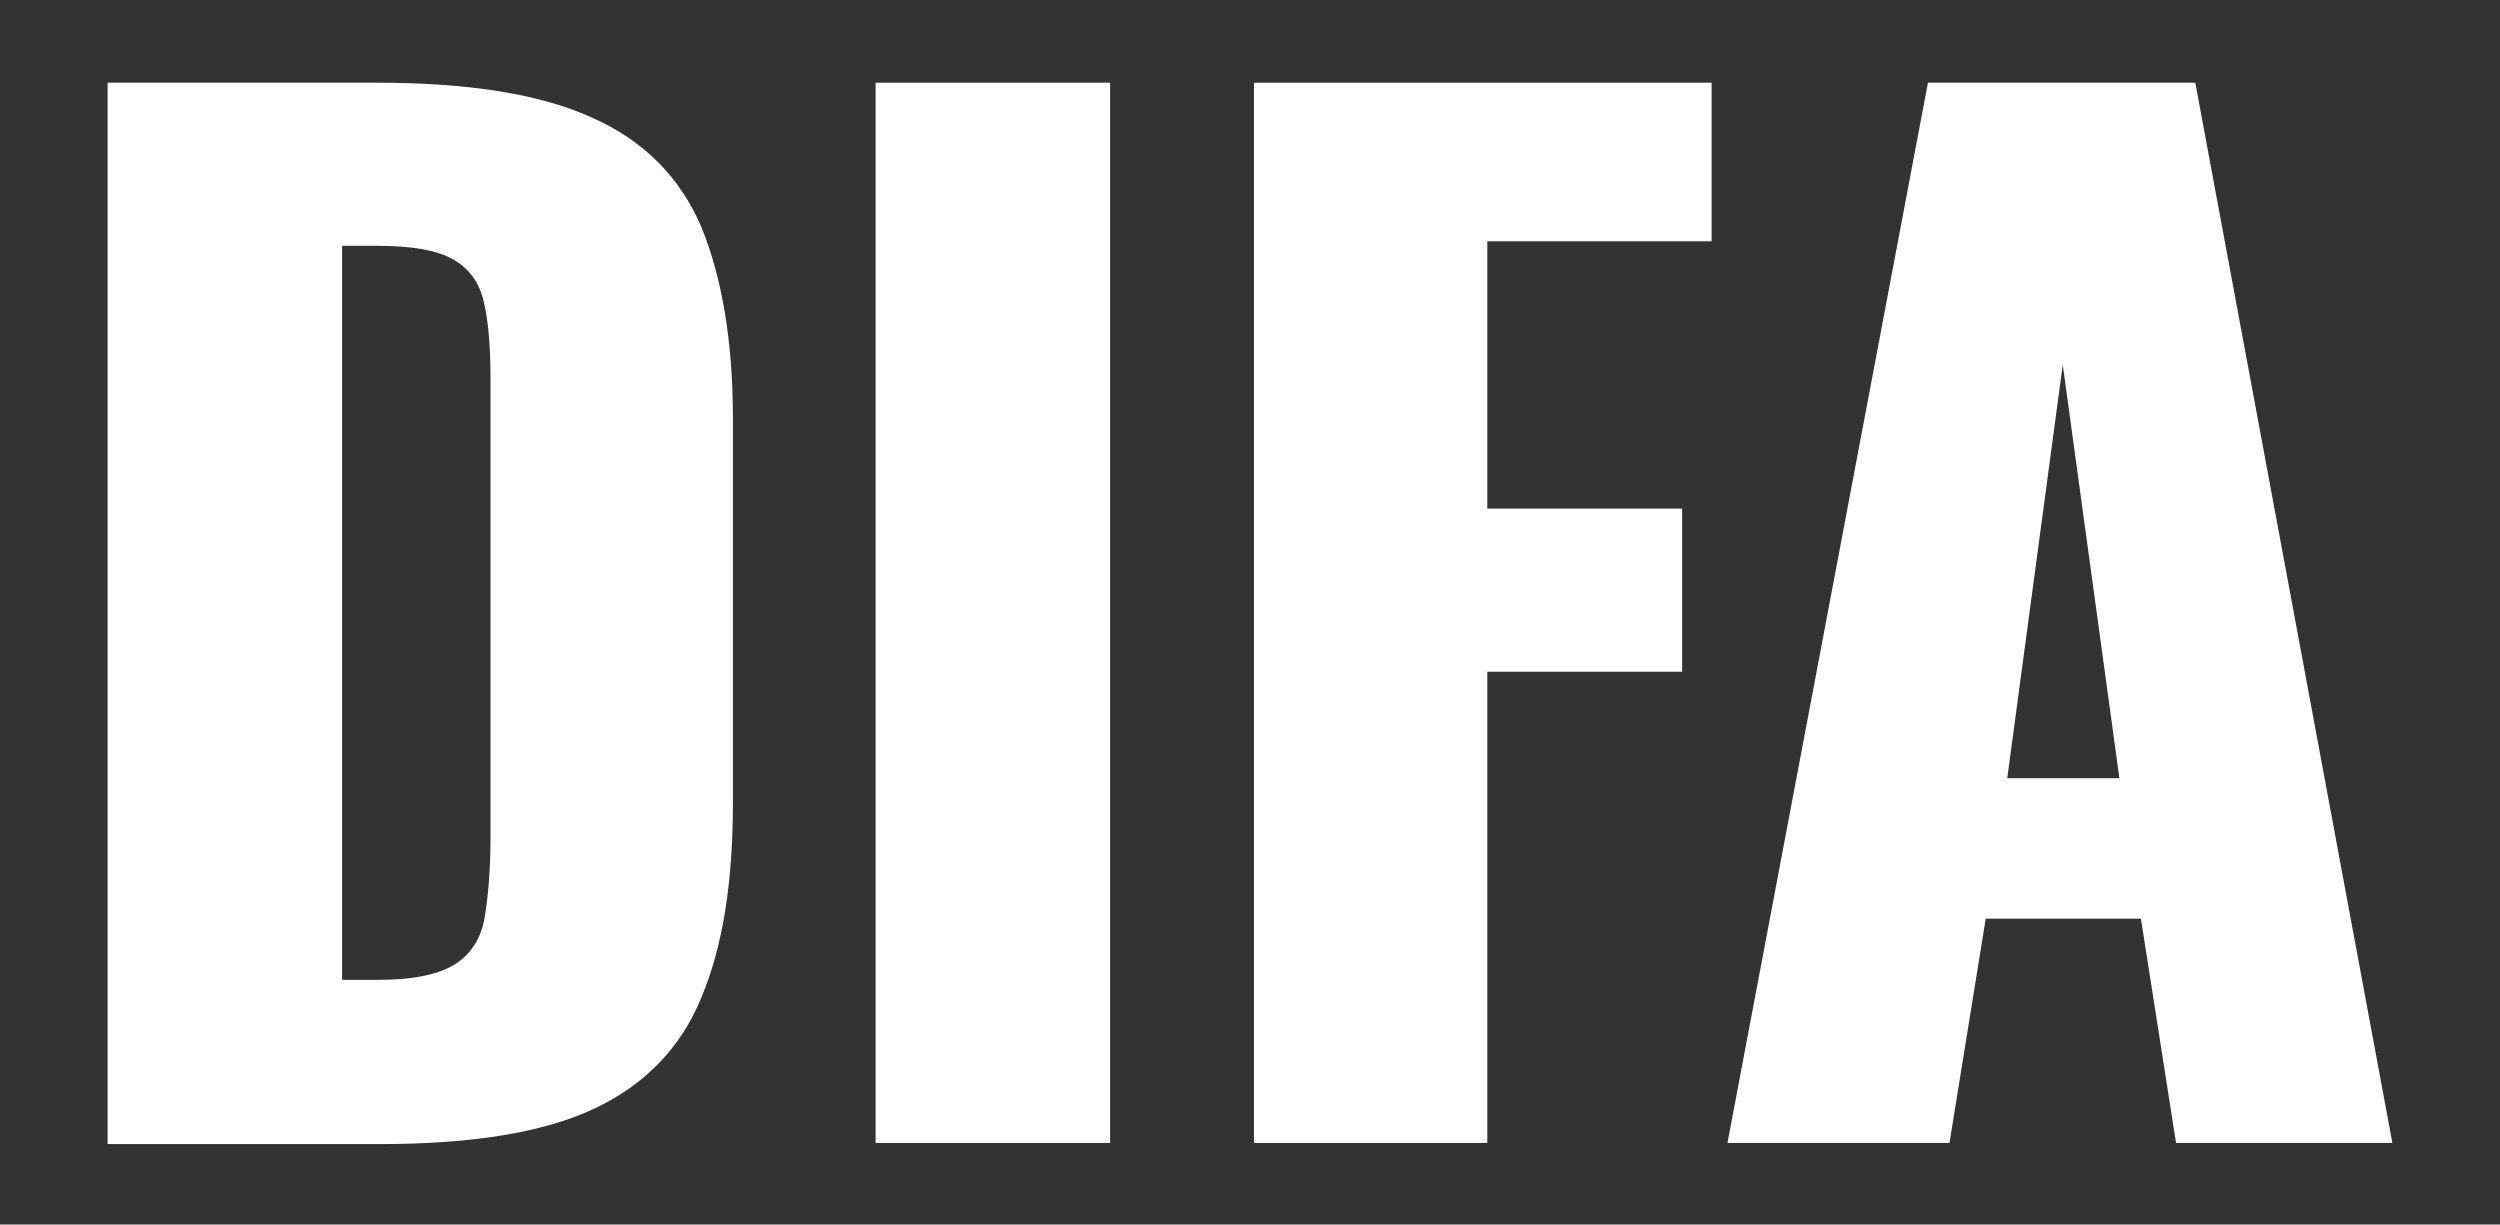
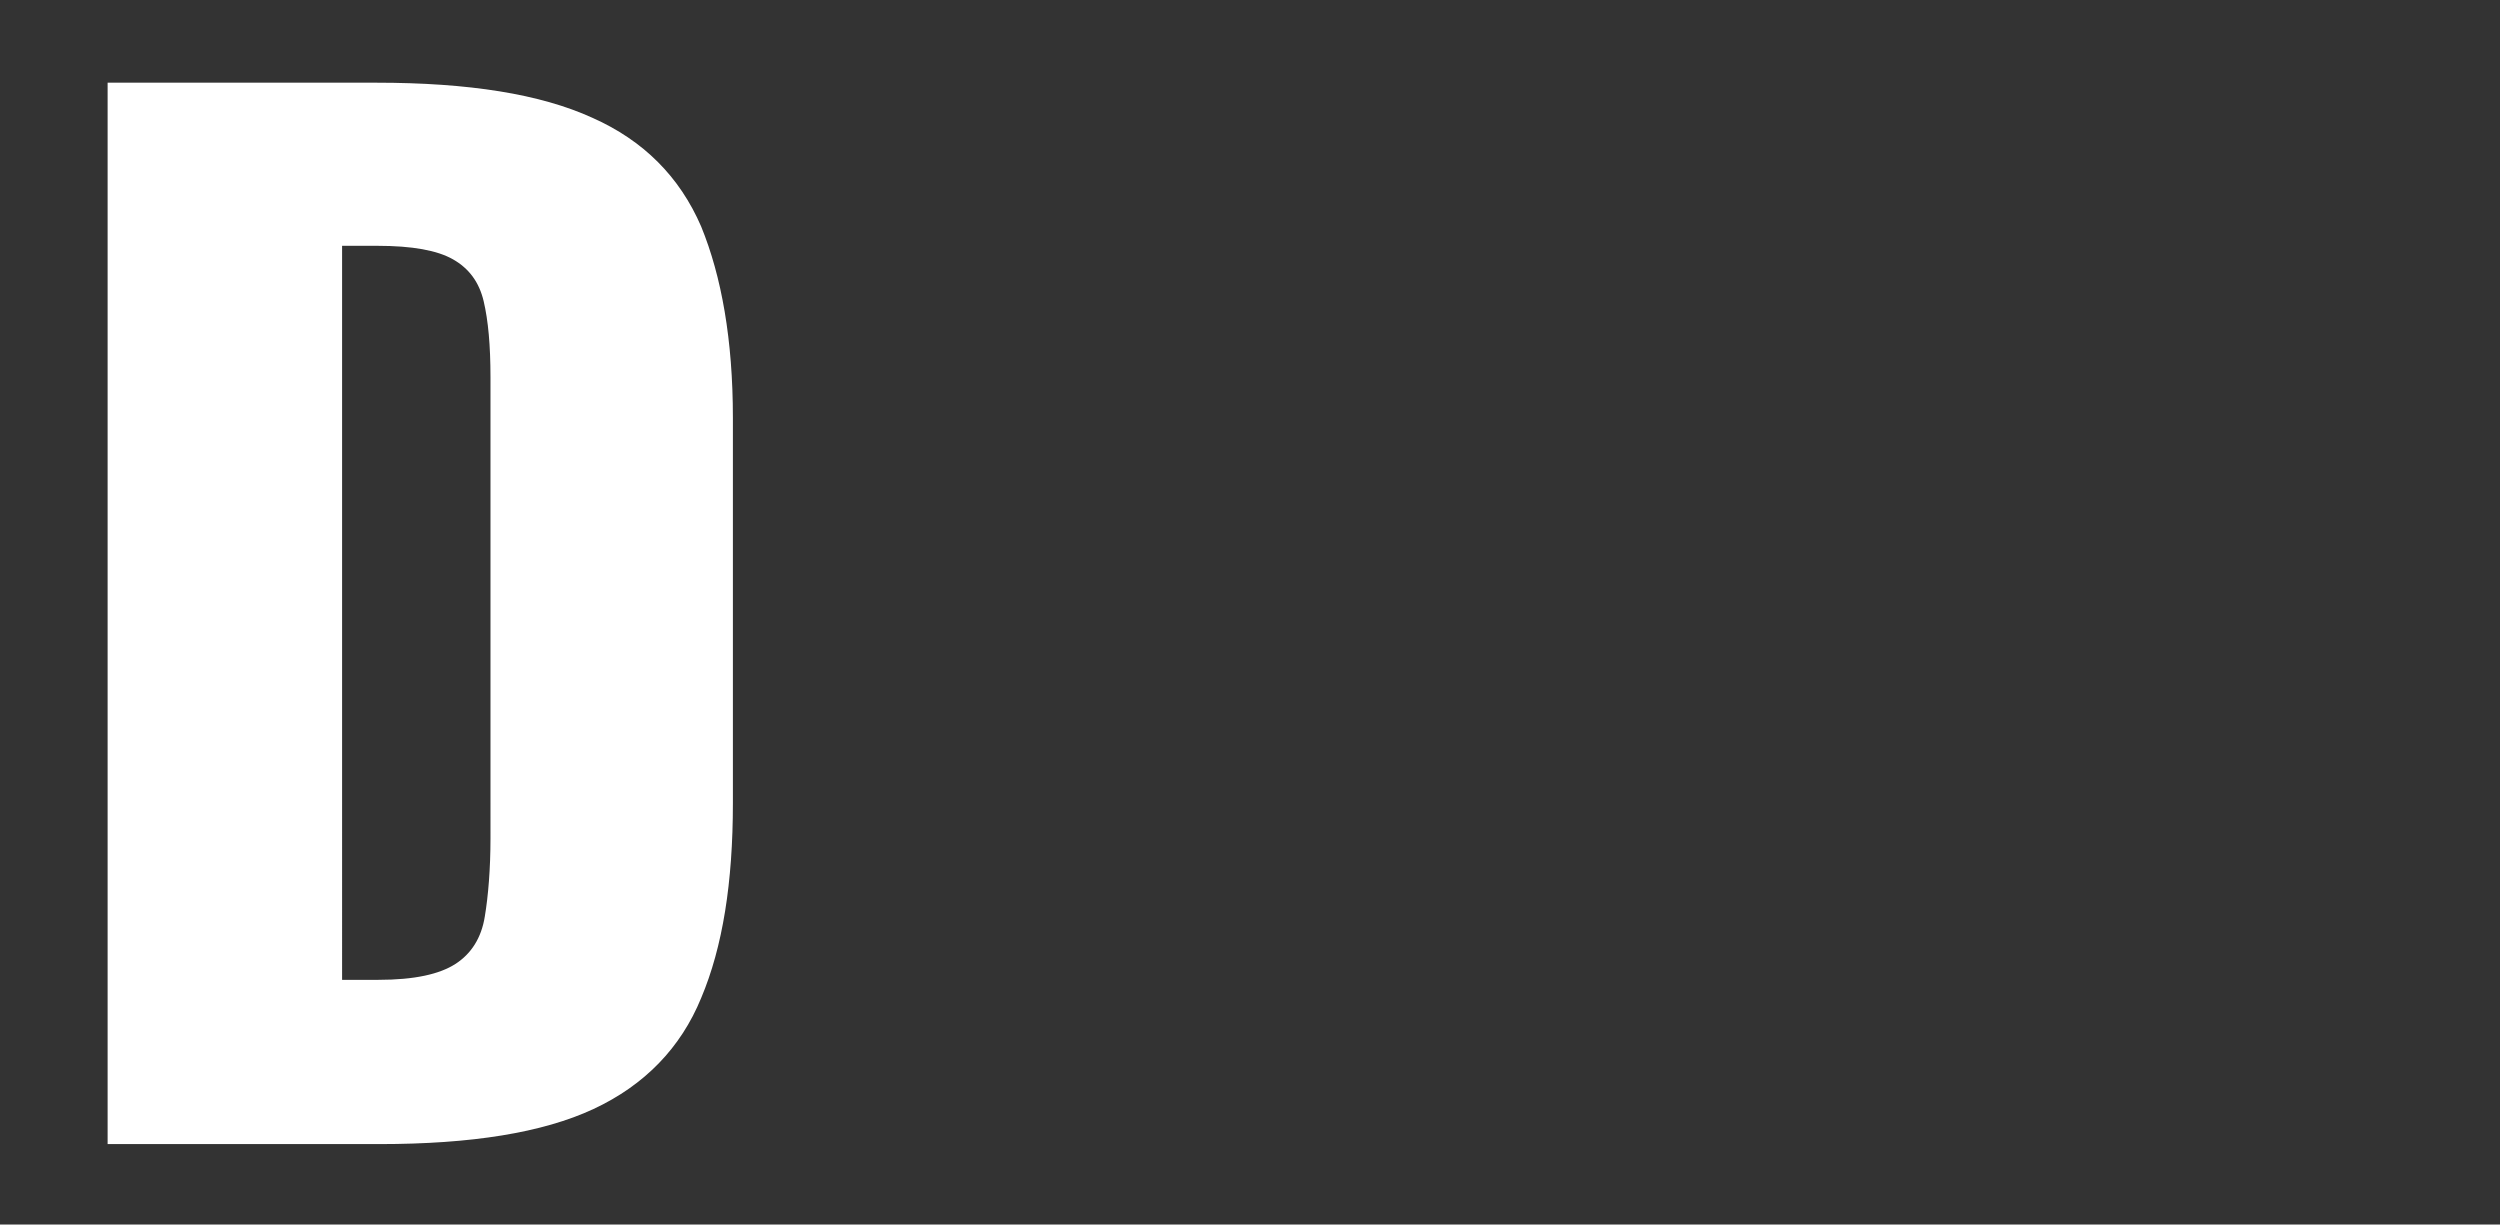
<svg xmlns="http://www.w3.org/2000/svg" version="1.1" id="Layer_1" x="0px" y="0px" viewBox="0 0 220.7 108.1" style="enable-background:new 0 0 220.7 108.1;" xml:space="preserve">
  <rect x="0" y="0" width="220.7" height="108.1" fill="#333333" stroke="none" />
  <style type="text/css"> .st0{fill:#FFFFFF;} </style>
  <g>
    <g>
-       <path class="st0" d="M110.7,100.9V7.3h40.4v14h-19.8v23.6h17.2v14.4h-17.2v41.6H110.7z" />
-       <path class="st0" d="M152.5,100.9l17.7-93.6h23.6l17.4,93.6h-19.1l-3.1-19.8h-13.7l-3.2,19.8H152.5z M177.2,68.7h9.9l-5-36.5 L177.2,68.7z" />
-     </g>
+       </g>
    <g>
      <path class="st0" d="M9.5,100.9V7.3h23.7c8.2,0,14.5,1,19.1,3.1c4.5,2,7.7,5.2,9.6,9.6c1.8,4.4,2.8,10,2.8,16.9v34 c0,7-0.9,12.7-2.8,17.2c-1.8,4.4-5,7.7-9.5,9.8c-4.5,2.1-10.8,3.1-18.9,3.1H9.5z M30.2,86.5h3.2c3.2,0,5.4-0.5,6.8-1.4 c1.4-0.9,2.3-2.3,2.6-4.2c0.3-1.8,0.5-4.2,0.5-6.9V33.3c0-2.8-0.2-5-0.6-6.7c-0.4-1.7-1.3-2.9-2.7-3.7c-1.4-0.8-3.6-1.2-6.7-1.2 h-3.1V86.5z" />
-       <path class="st0" d="M77.3,100.9V7.3H98v93.6H77.3z" />
    </g>
  </g>
</svg>